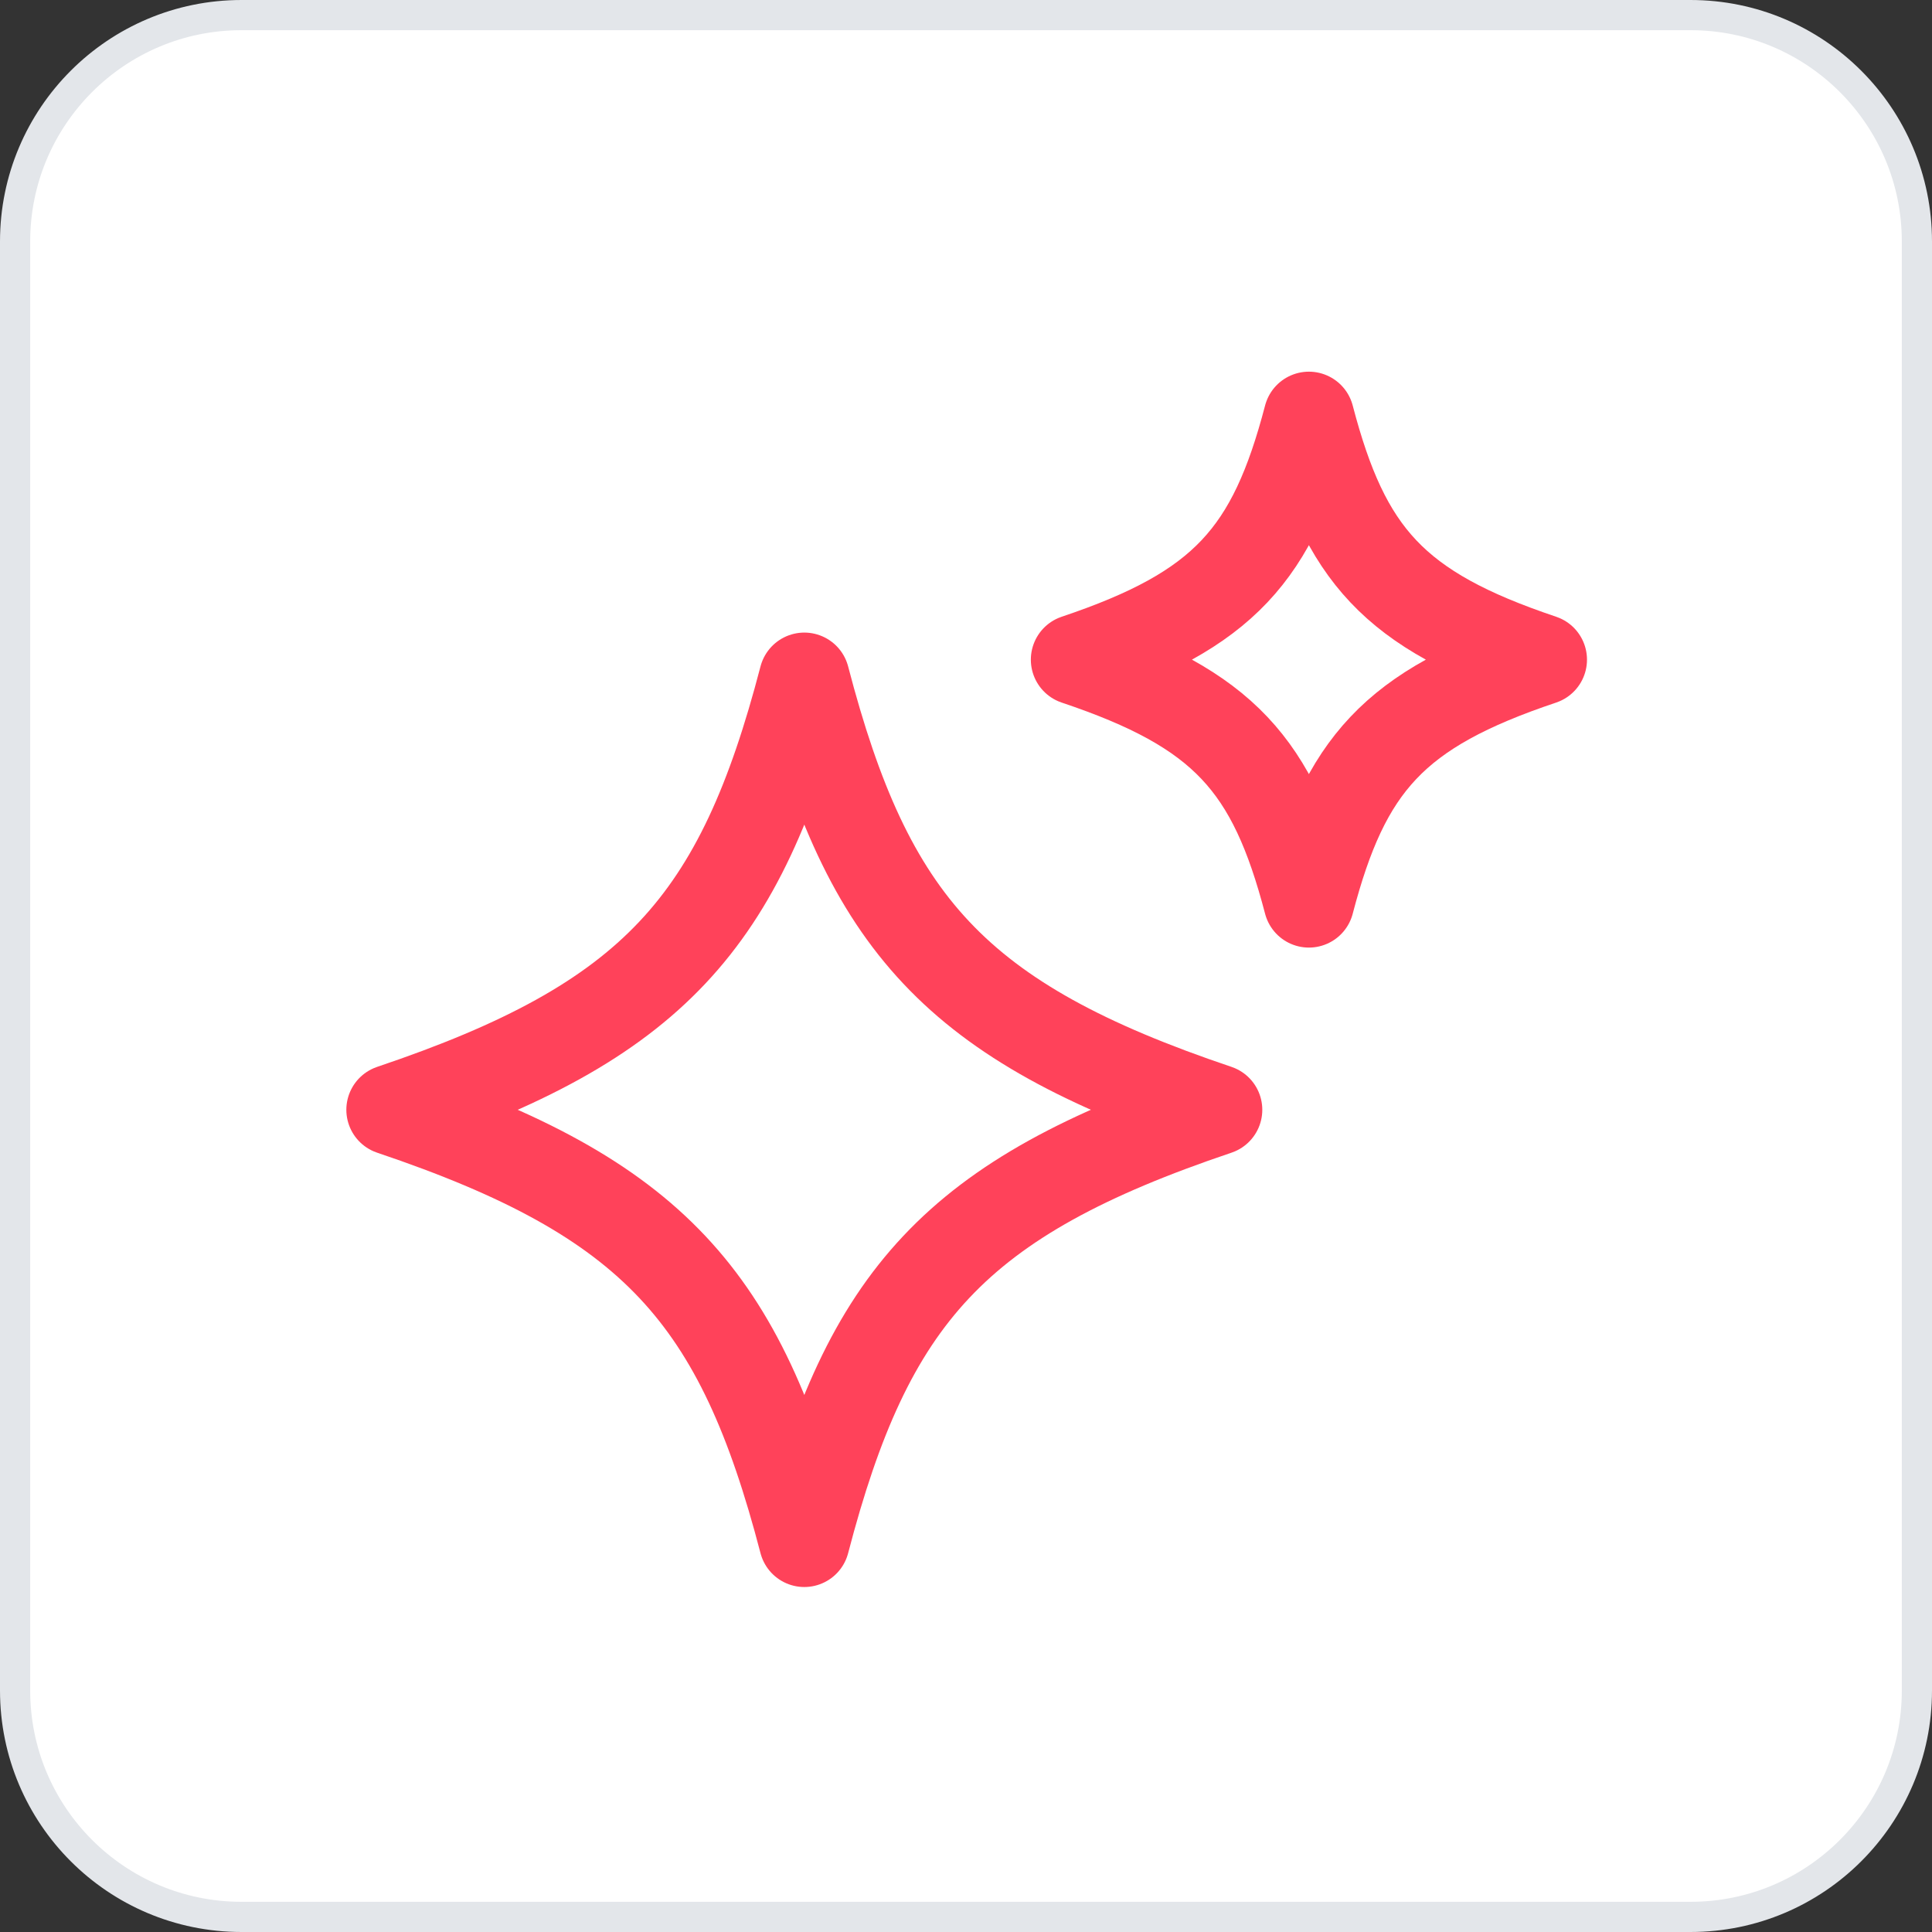
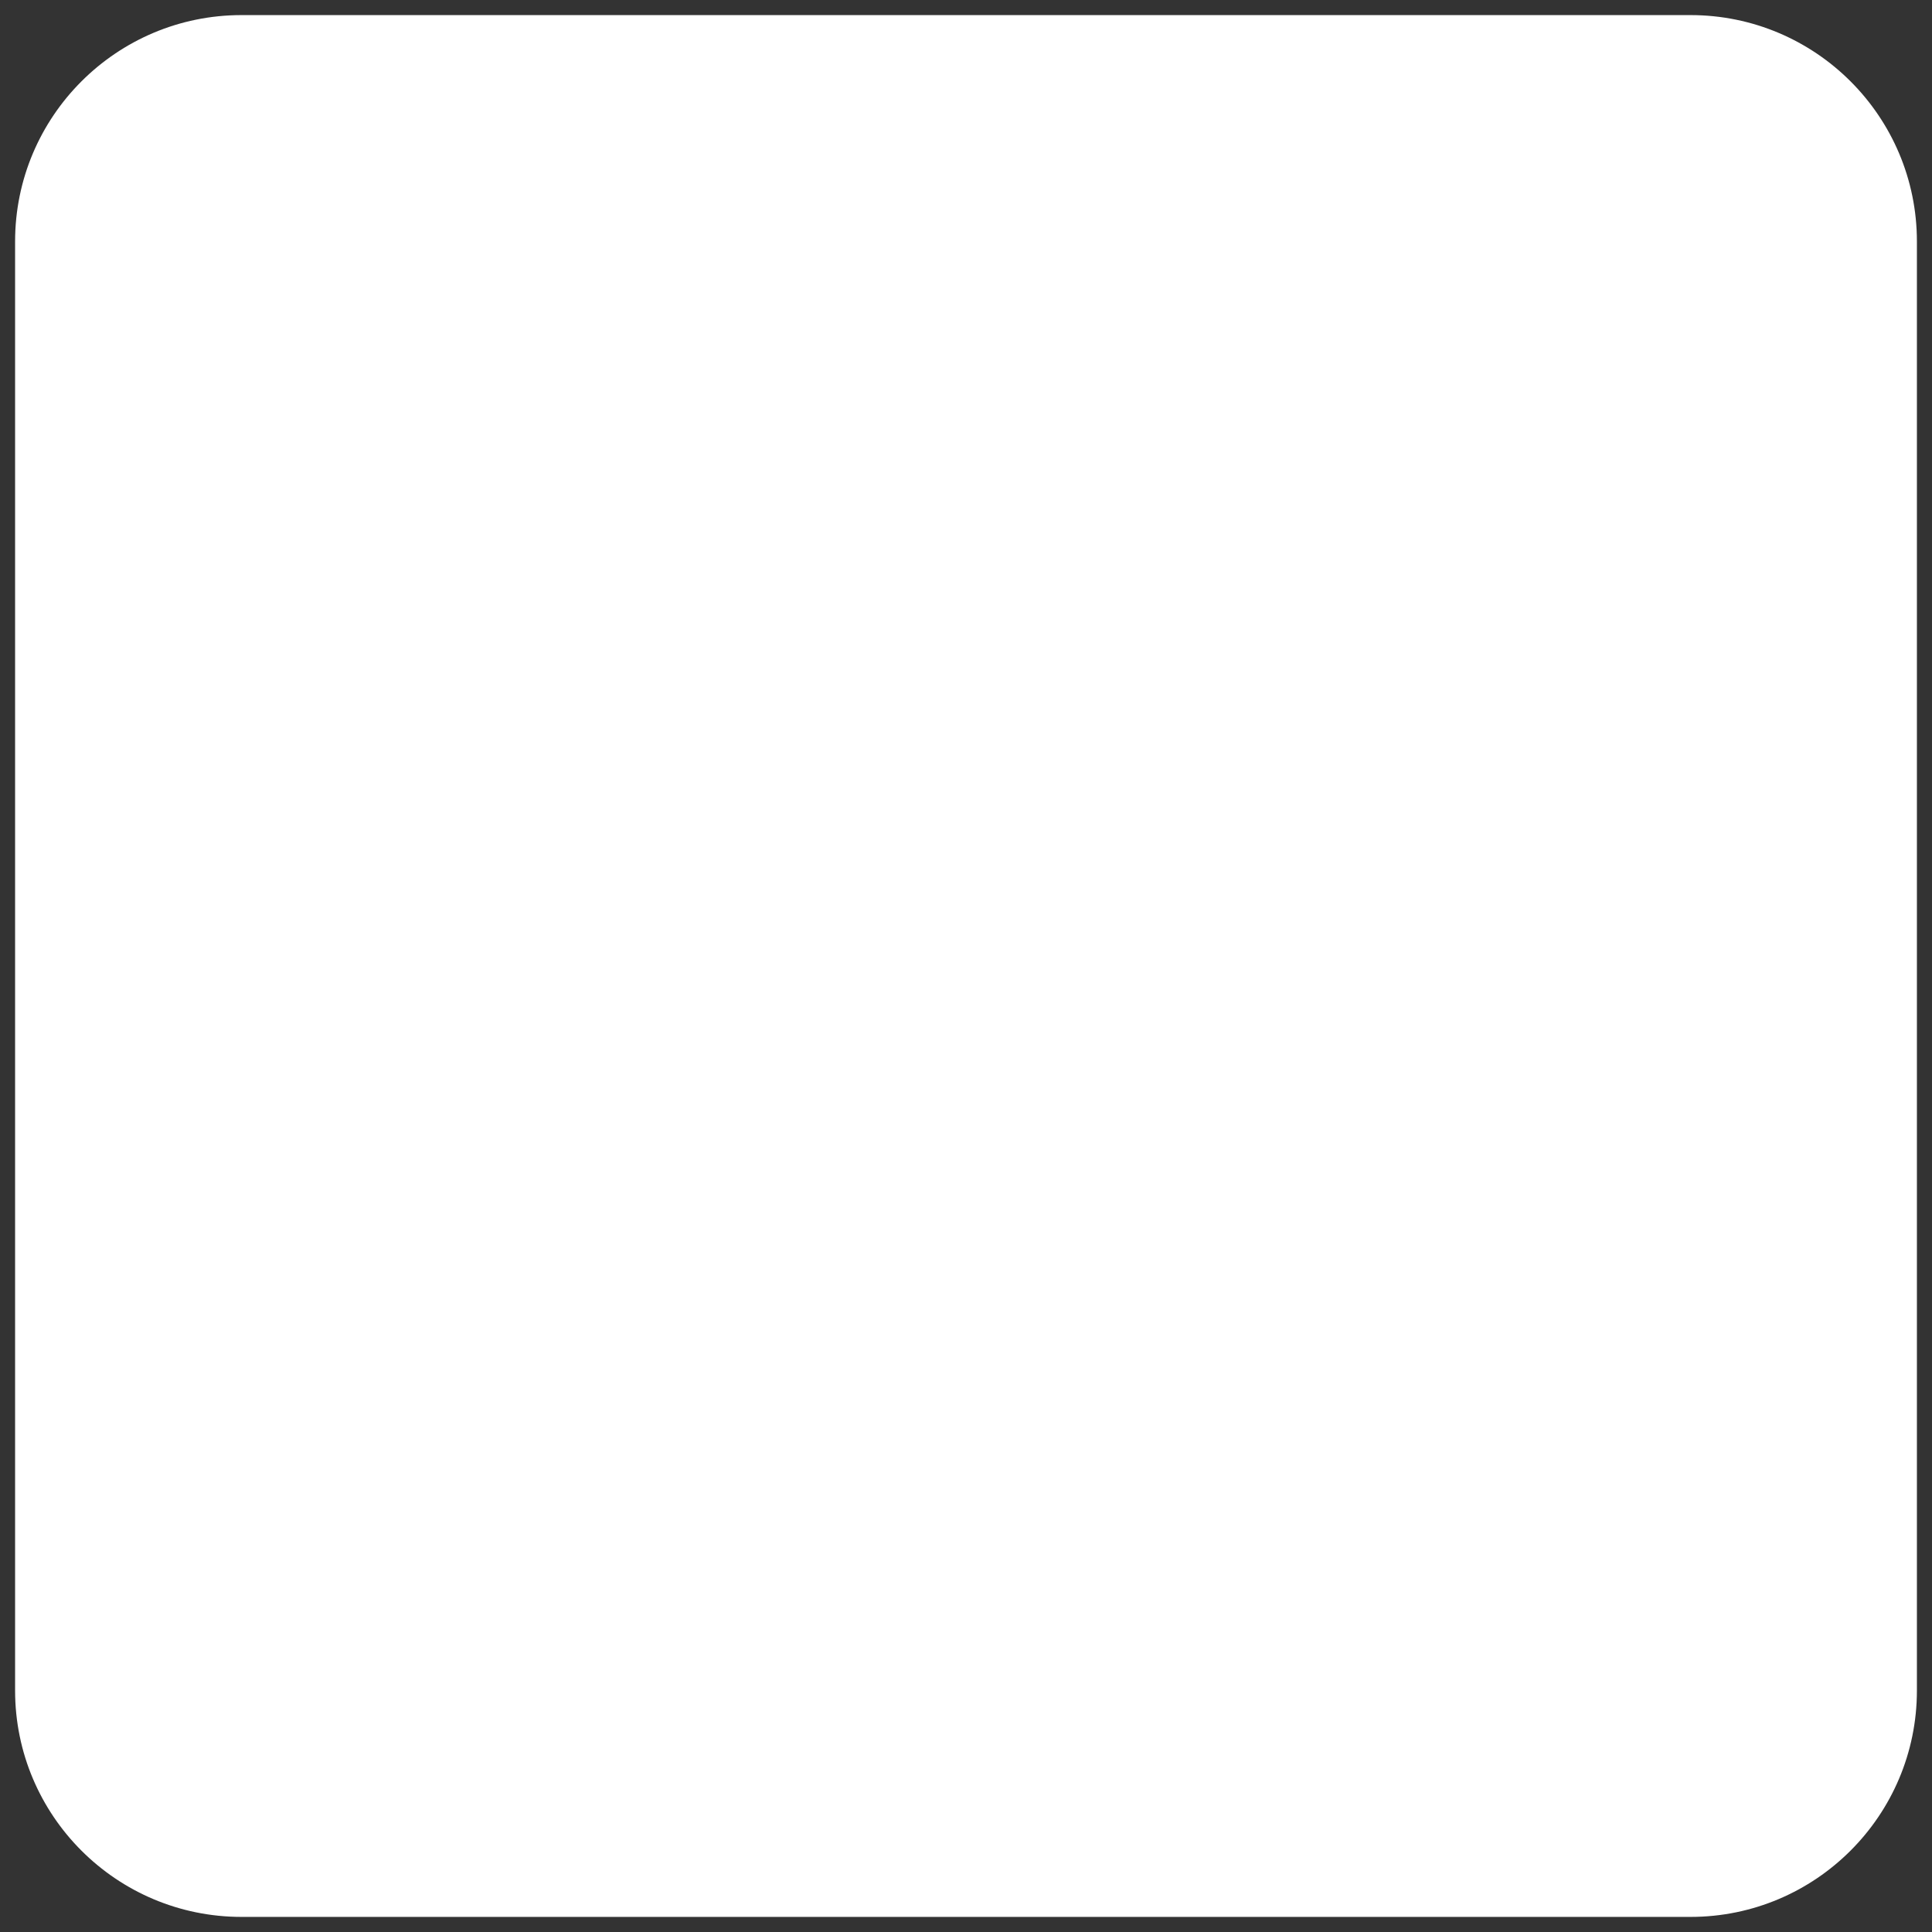
<svg xmlns="http://www.w3.org/2000/svg" width="64" height="64" viewBox="0 0 64 64" fill="none">
  <rect x="0" y="0" width="64" height="64" fill="#333333" stroke="none" />
  <path d="M8 0.5H56C60.142 0.5 63.5 3.858 63.5 8V56C63.5 60.142 60.142 63.5 56 63.5H8C3.858 63.5 0.5 60.142 0.5 56V8C0.5 3.858 3.858 0.5 8 0.5Z" fill="white" />
-   <path d="M8 0.5H56C60.142 0.5 63.5 3.858 63.5 8V56C63.5 60.142 60.142 63.5 56 63.5H8C3.858 63.5 0.5 60.142 0.5 56V8C0.5 3.858 3.858 0.5 8 0.5Z" stroke="#E3E6EA" />
-   <path d="M40.315 36.763C31.626 39.691 28.762 42.952 26.644 51.072C24.526 42.952 21.662 39.691 12.973 36.763C21.662 33.835 24.526 30.575 26.644 22.455C28.762 30.575 31.626 33.835 40.315 36.763Z" stroke="#FF425A" stroke-width="3" stroke-linecap="round" stroke-linejoin="round" />
-   <path d="M51.071 21.852C46.169 23.497 44.554 25.328 43.359 29.89C42.164 25.328 40.548 23.497 35.648 21.852C40.548 20.206 42.164 18.375 43.359 13.812C44.554 18.375 46.169 20.206 51.071 21.852Z" stroke="#FF425A" stroke-width="3" stroke-linecap="round" stroke-linejoin="round" />
</svg>